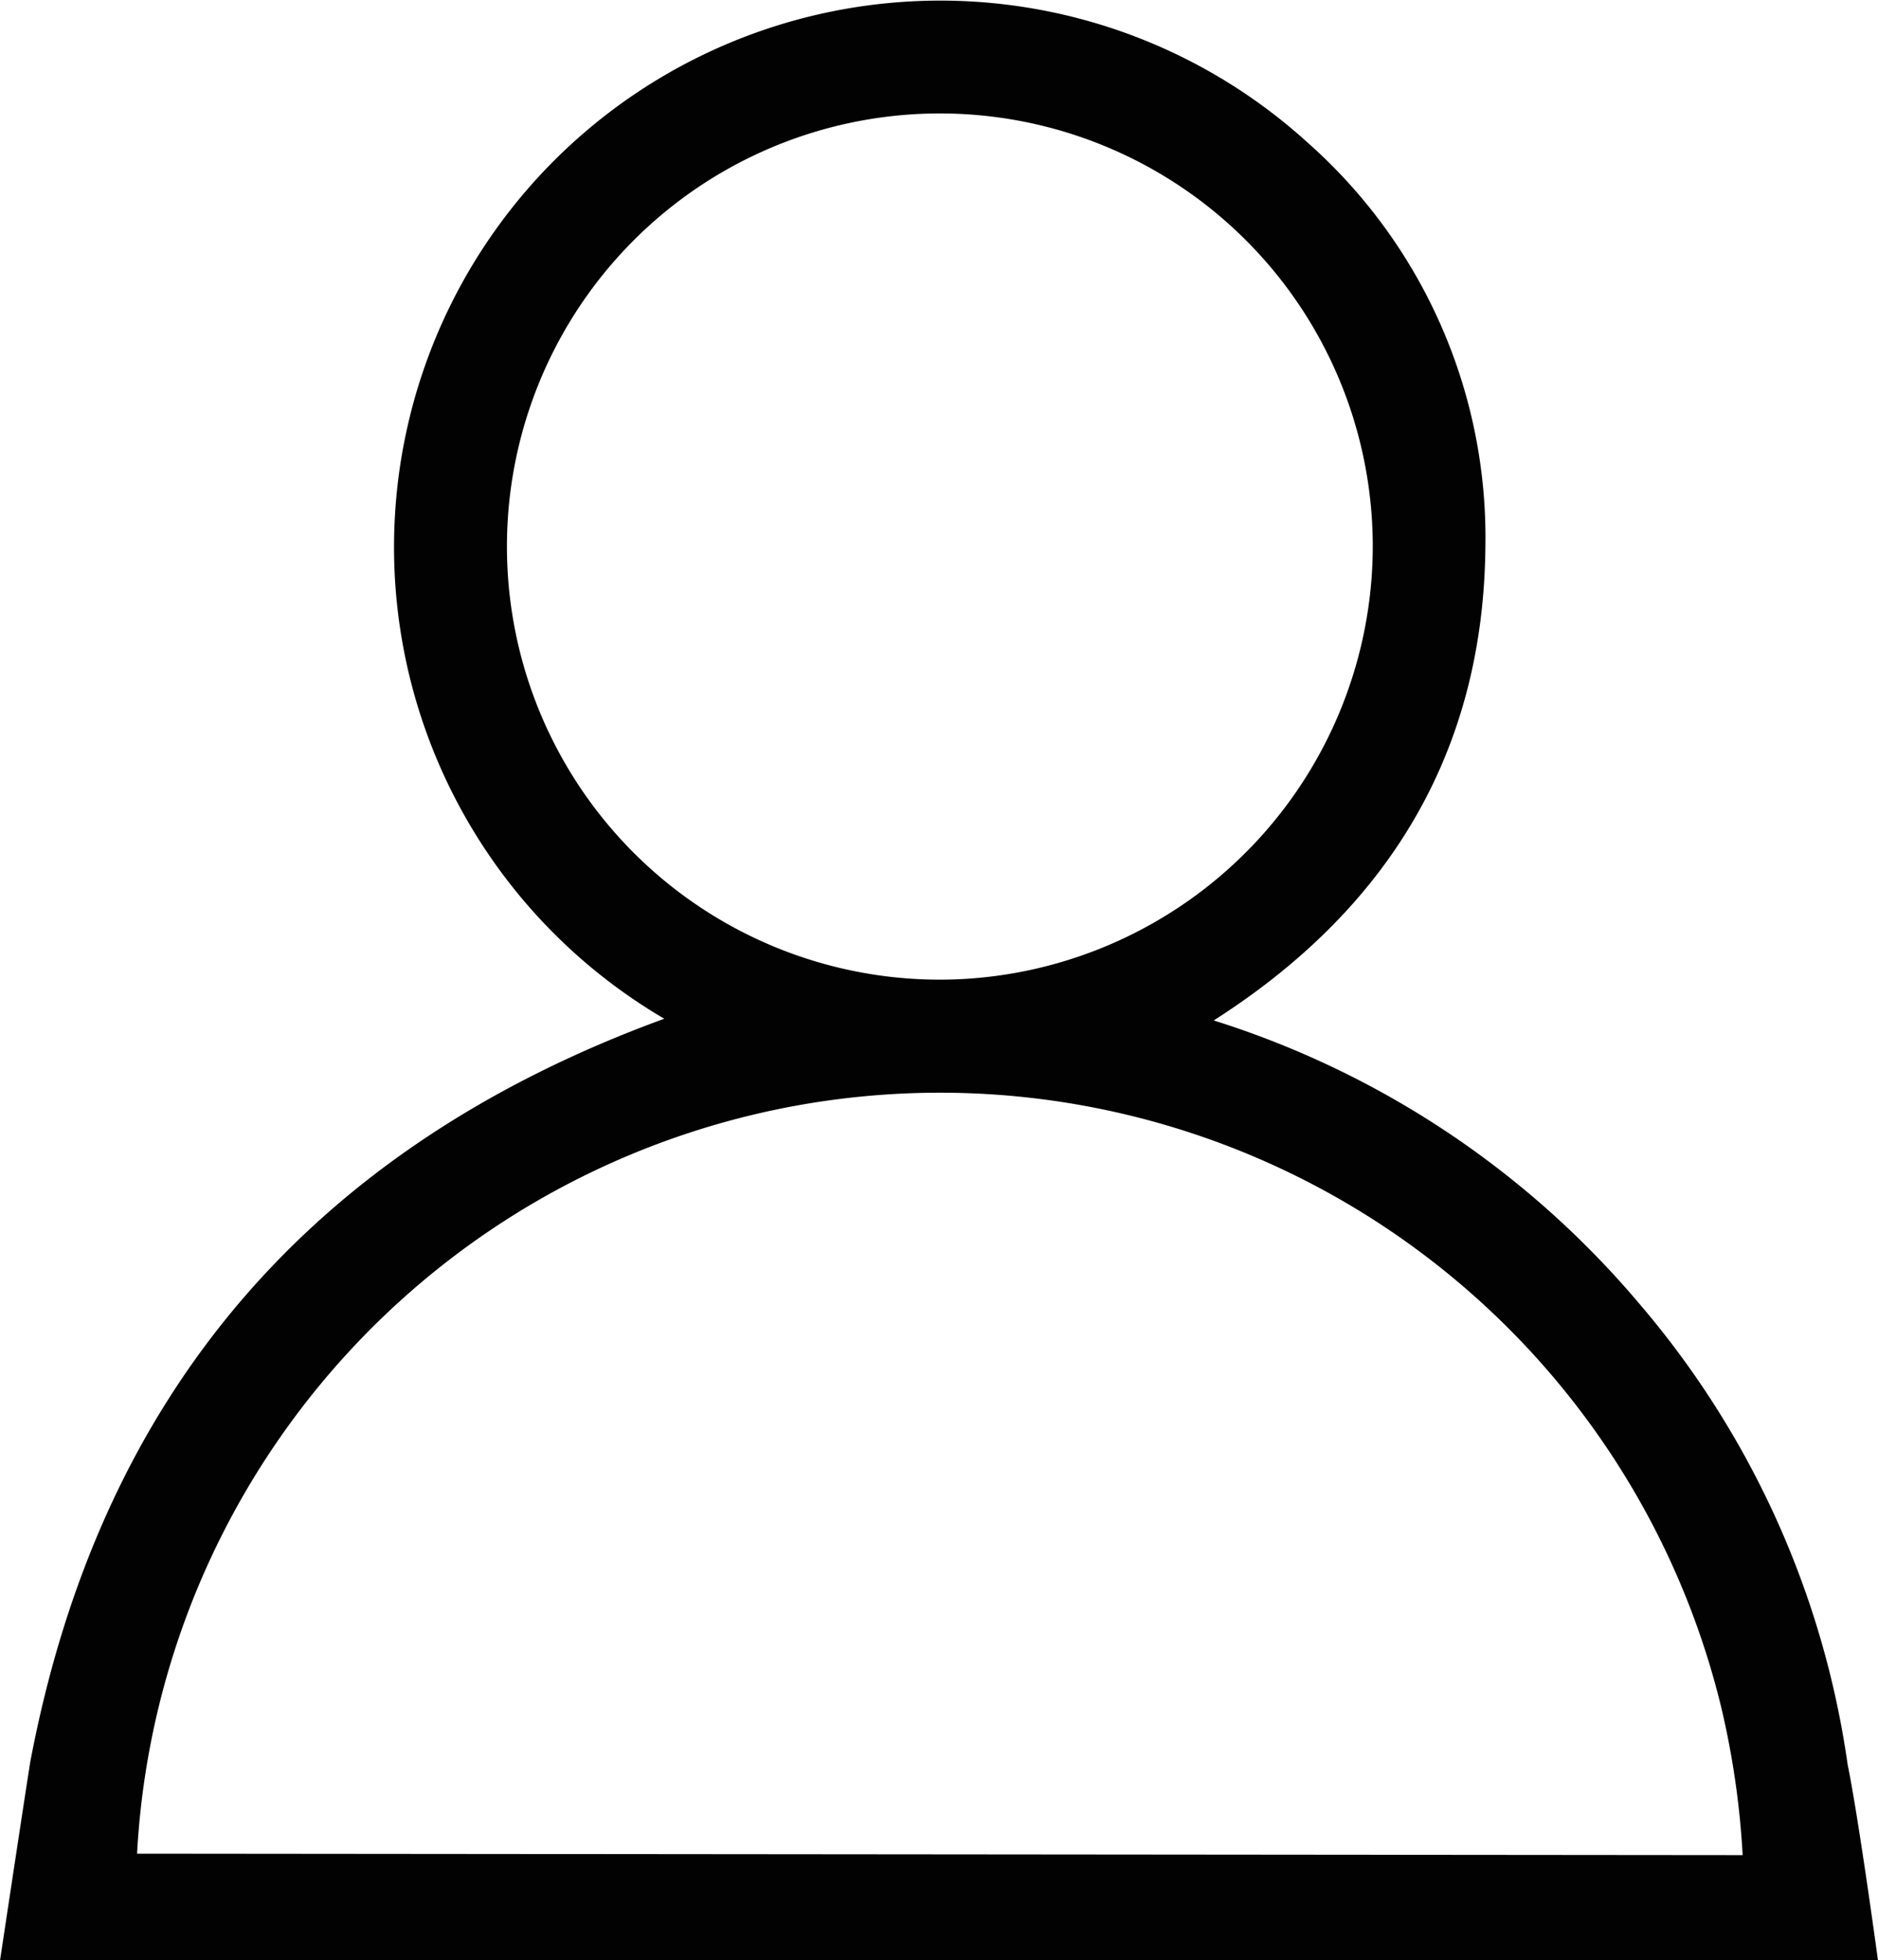
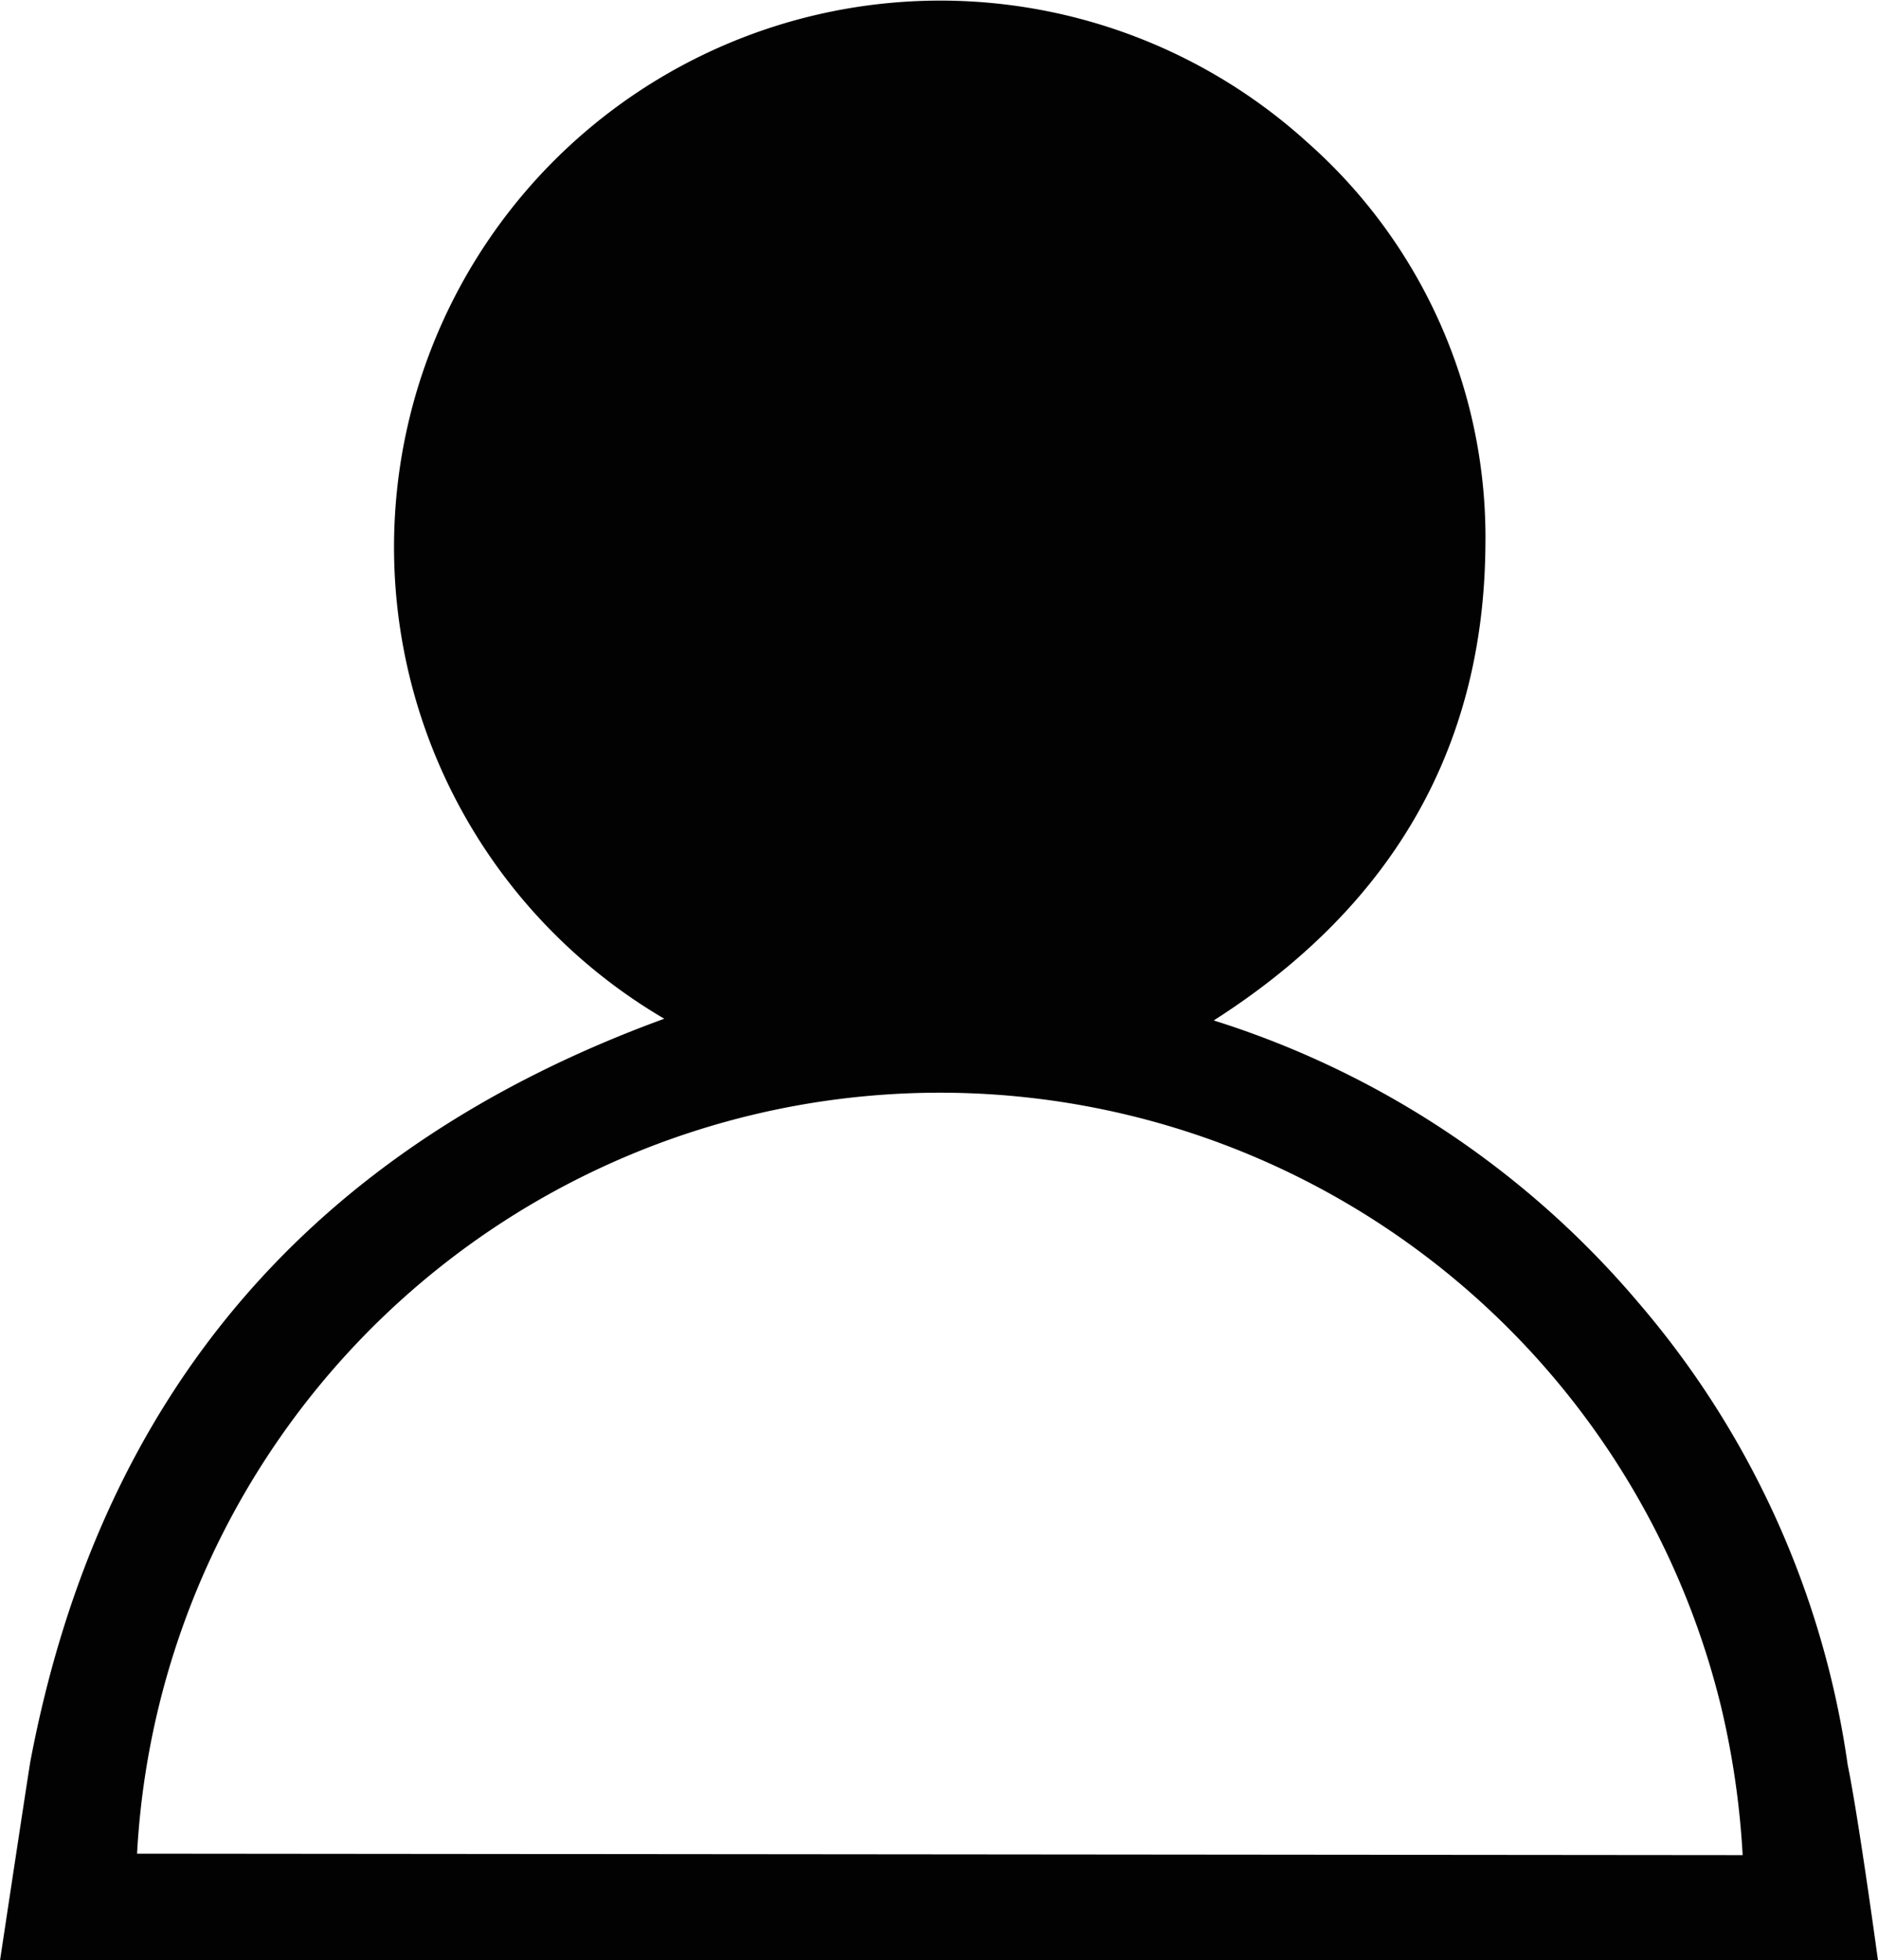
<svg xmlns="http://www.w3.org/2000/svg" viewBox="0 0 76.87 80.2">
  <defs>
    <style>.cls-1{fill:#020202;}</style>
  </defs>
  <g id="Layer_2" data-name="Layer 2">
    <g id="logo">
-       <path class="cls-1" d="M27.19,41.68A22.36,22.36,0,1,1,53.53,5.84,21.57,21.57,0,0,1,60.8,22.37c-.08,8.45-4,14.84-11.12,19.38A37.5,37.5,0,0,1,67.05,53.28a37,37,0,0,1,8.58,18.93c.45,2.19,1.24,8,1.24,8H0S1.09,73,1.24,72.08C4.1,57,12.78,46.94,27.19,41.68ZM71.33,75.9a34.32,34.32,0,0,0-.88-6.06,32.91,32.91,0,0,0-64.84,6ZM56.19,22.36A17.72,17.72,0,1,0,39.11,40.07,17.76,17.76,0,0,0,56.19,22.36Z" />
+       <path class="cls-1" d="M27.19,41.68A22.36,22.36,0,1,1,53.53,5.84,21.57,21.57,0,0,1,60.8,22.37c-.08,8.45-4,14.84-11.12,19.38A37.5,37.5,0,0,1,67.05,53.28a37,37,0,0,1,8.58,18.93c.45,2.19,1.24,8,1.24,8H0S1.09,73,1.24,72.08C4.1,57,12.78,46.94,27.19,41.68ZM71.33,75.9a34.32,34.32,0,0,0-.88-6.06,32.91,32.91,0,0,0-64.84,6ZM56.19,22.36Z" />
    </g>
  </g>
</svg>